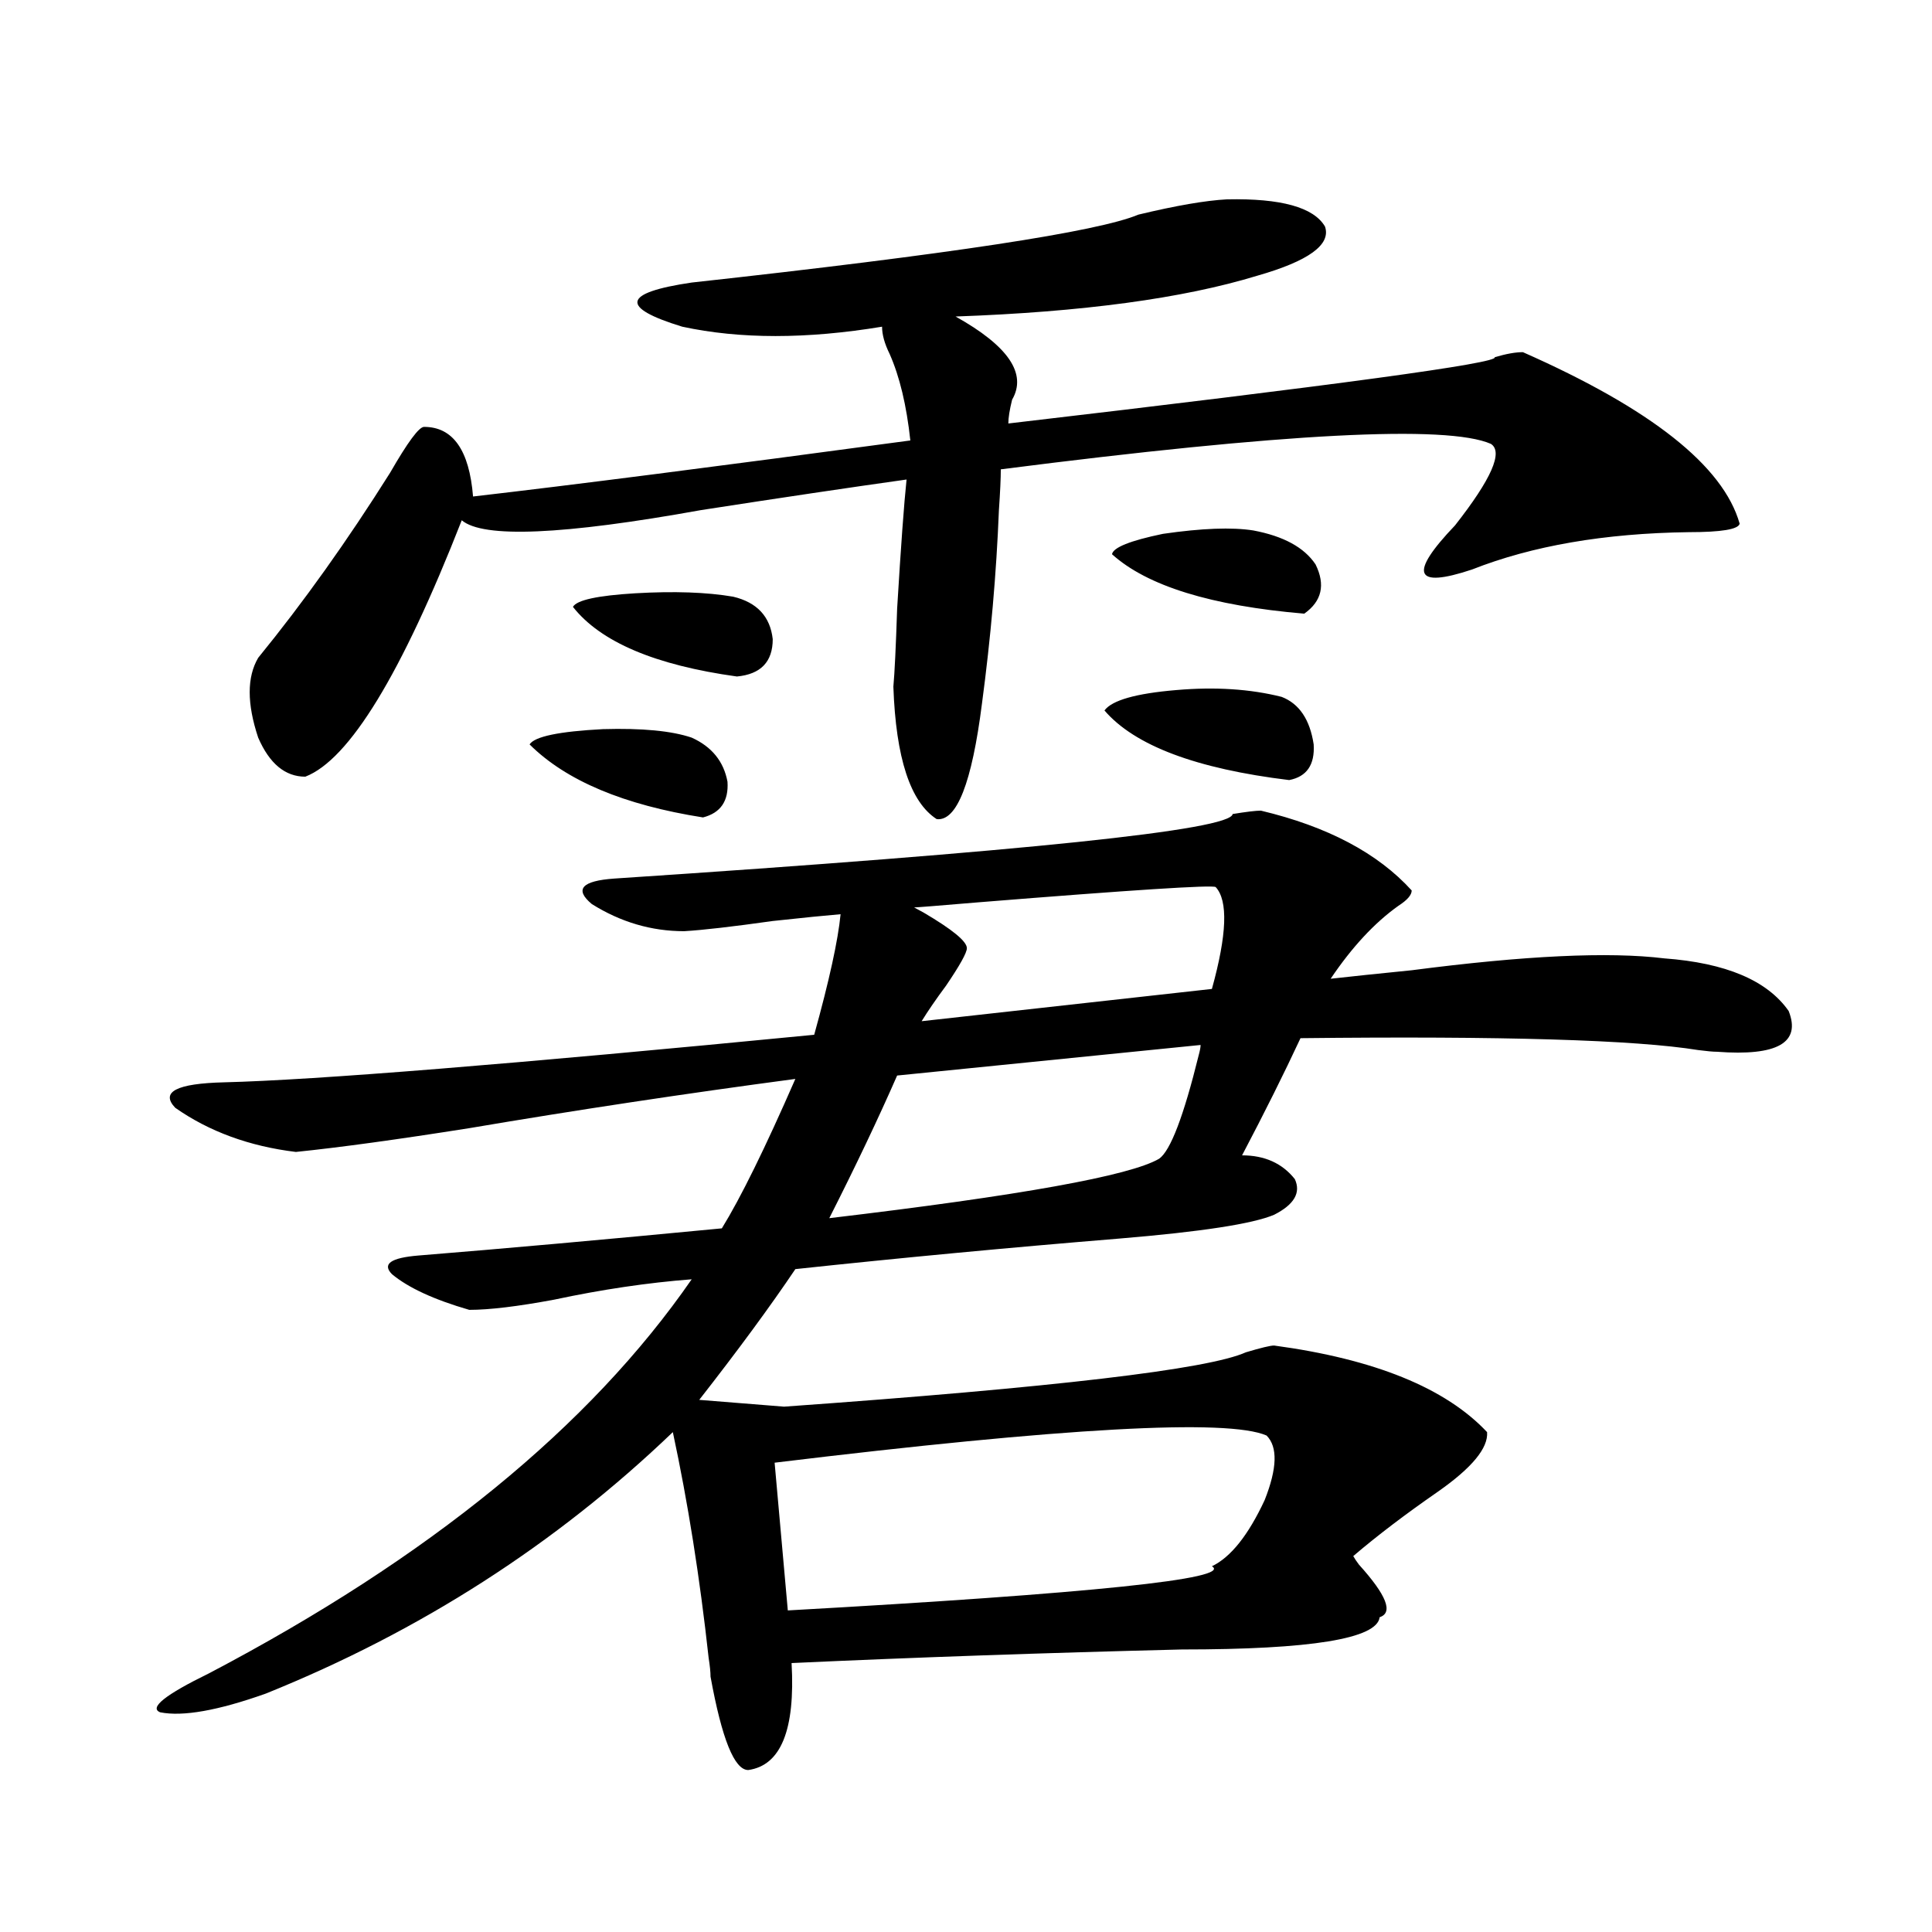
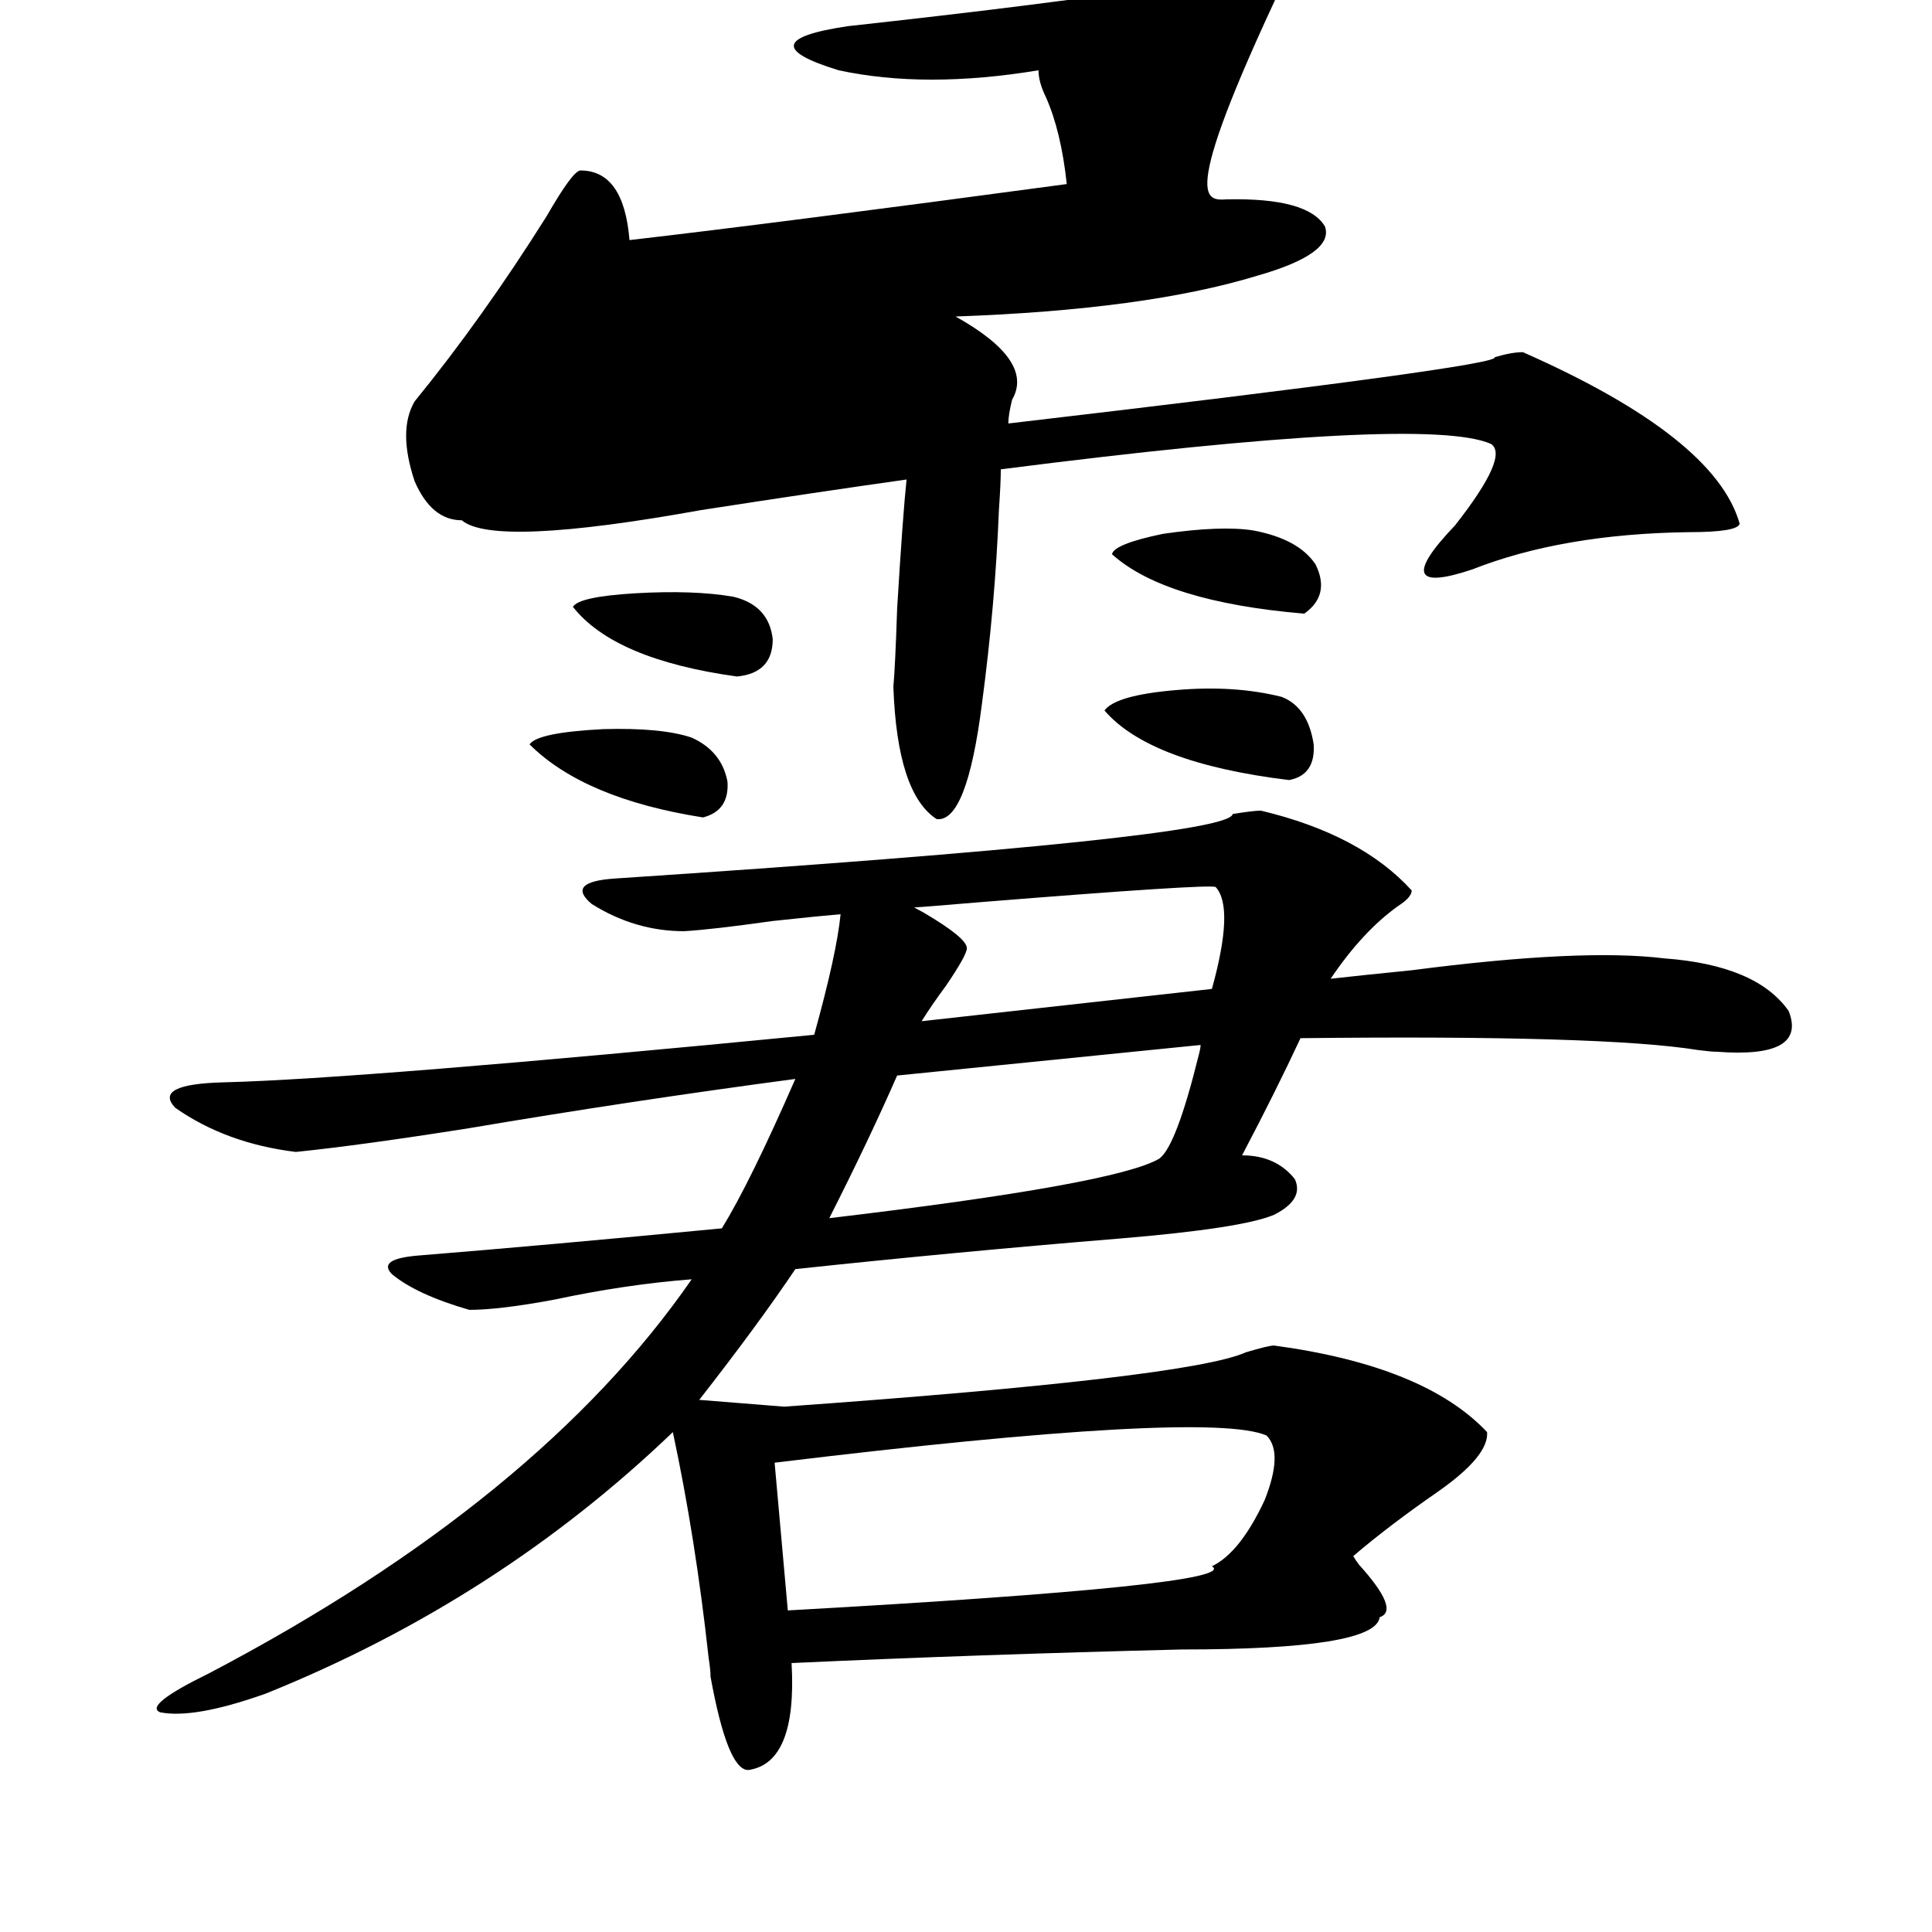
<svg xmlns="http://www.w3.org/2000/svg" version="1.1" id="图层_1" x="0px" y="0px" width="1000px" height="1000px" viewBox="0 0 1000 1000" enable-background="new 0 0 1000 1000" xml:space="preserve">
-   <path d="M652.643,419.586c34.466,8.212,60.486,21.973,78.047,41.309c0,2.349-2.286,4.985-6.829,7.91  c-12.362,8.789-24.069,21.396-35.121,37.793c10.396-1.167,24.39-2.637,41.95-4.395c58.535-7.608,102.102-9.668,130.729-6.152  c31.859,2.349,53.322,11.426,64.389,27.246c6.494,16.411-5.854,23.442-37.072,21.094c-1.951,0-5.213-0.288-9.756-0.879  c-32.529-5.273-101.141-7.319-205.849-6.152c-8.46,18.169-18.536,38.384-30.243,60.645c11.707,0,20.808,4.106,27.316,12.305  c3.247,7.031-0.335,13.184-10.731,18.457c-11.066,4.696-37.728,8.789-79.998,12.305c-57.239,4.696-113.168,9.97-167.801,15.82  c-13.018,19.336-29.603,41.899-49.755,67.676l43.901,3.516c139.829-9.956,219.507-19.336,239.019-28.125  c7.805-2.335,12.683-3.516,14.634-3.516c52.026,7.031,88.778,21.973,110.241,44.824c0.641,8.212-7.805,18.457-25.365,30.762  c-16.92,11.728-31.554,22.852-43.901,33.398c0.641,1.181,1.616,2.637,2.927,4.395c14.299,15.82,17.881,24.897,10.731,27.246  c-1.311,11.124-35.456,16.699-102.437,16.699c-70.897,1.758-138.213,4.093-201.946,7.031c1.951,34.565-5.533,53.022-22.438,55.371  c-7.164,0-13.658-16.122-19.512-48.34c0-2.349-0.335-5.575-0.976-9.668c-4.558-41.597-10.731-80.558-18.536-116.895  c-60.486,58.008-130.728,103.12-210.726,135.352c-24.725,8.789-42.926,12.003-54.633,9.668c-5.854-2.349,2.591-9.091,25.365-20.215  c113.808-59.766,197.068-127.729,249.75-203.906c-22.773,1.758-46.508,5.273-71.218,10.547c-18.871,3.516-33.505,5.273-43.901,5.273  c-18.216-5.273-31.554-11.426-39.999-18.457c-5.213-5.273-0.656-8.487,13.658-9.668c43.566-3.516,95.927-8.198,157.069-14.063  c9.756-15.82,22.438-41.597,38.048-77.344c-57.239,7.622-113.503,16.122-168.776,25.488c-37.072,5.864-66.995,9.97-89.753,12.305  c-24.07-2.925-44.877-10.547-62.438-22.852c-7.805-8.198,0.64-12.593,25.365-13.184c46.828-1.167,148.609-9.366,305.358-24.609  c7.805-28.125,12.348-48.917,13.658-62.402c-7.164,0.591-18.871,1.758-35.121,3.516c-20.822,2.938-36.097,4.696-45.853,5.273  c-16.92,0-32.85-4.683-47.804-14.063c-9.115-7.608-5.213-12.003,11.707-13.184c212.678-14.063,319.337-25.187,319.992-33.398  C645.158,420.177,650.036,419.586,652.643,419.586z M635.082,103.18c27.957-0.577,44.877,4.105,50.73,14.063  c3.247,9.379-8.46,17.88-35.121,25.488c-38.383,11.728-90.409,18.759-156.094,21.094c27.316,15.243,37.072,29.594,29.268,43.066  c-1.311,5.273-1.951,9.379-1.951,12.305c170.393-19.913,254.293-31.339,251.701-34.277c5.854-1.758,10.731-2.637,14.634-2.637  c66.34,29.306,103.732,58.887,112.192,88.77c-0.655,2.938-9.436,4.395-26.341,4.395c-43.581,0.591-80.974,7.031-112.192,19.336  c-29.923,9.97-32.85,2.349-8.78-22.852c18.856-24.02,25.03-38.082,18.536-42.188c-22.773-9.957-107.314-5.563-253.652,13.184  c0,4.696-0.335,11.728-0.976,21.094c-1.311,32.821-4.237,66.22-8.78,100.195c-5.213,41.021-13.018,60.946-23.414,59.766  c-13.658-8.789-21.143-31.641-22.438-68.555c0.641-7.031,1.296-20.503,1.951-40.43c1.951-32.218,3.567-54.492,4.878-66.797  c-29.268,4.105-64.724,9.379-106.339,15.82c-71.553,12.896-112.848,14.653-123.899,5.273  c-31.218,79.692-58.215,123.926-80.973,132.715c-10.412,0-18.536-6.729-24.39-20.215c-5.854-17.578-5.854-31.339,0-41.309  c23.414-28.702,46.172-60.645,68.291-95.801c9.1-15.82,14.954-23.73,17.561-23.73c14.954,0,23.414,12.016,25.365,36.035  c50.73-5.851,126.171-15.519,226.336-29.004c-1.951-18.155-5.533-33.097-10.731-44.824c-2.606-5.273-3.902-9.957-3.902-14.063  c-39.023,6.454-73.504,6.454-103.412,0c-32.529-9.957-30.898-17.578,4.878-22.852c133.32-14.64,210.392-26.367,231.214-35.156  C608.741,106.406,624.016,103.77,635.082,103.18z M358.016,381.793c10.396,4.696,16.585,12.305,18.536,22.852  c0.641,9.97-3.582,16.122-12.683,18.457c-40.975-6.44-70.897-19.034-89.754-37.793c2.592-4.093,15.274-6.729,38.048-7.91  C332.315,376.821,347.604,378.277,358.016,381.793z M296.554,314.117c1.951-3.516,12.683-5.851,32.194-7.031  c20.152-1.167,37.072-0.577,50.73,1.758c12.348,2.938,19.177,10.259,20.487,21.973c0,11.728-6.188,18.169-18.536,19.336  C339.145,344.302,310.853,332.286,296.554,314.117z M655.569,743.023c-20.167-8.789-105.043-4.093-254.628,14.063l6.829,76.465  c157.39-8.789,230.559-16.397,219.507-22.852c9.756-4.683,18.856-16.108,27.316-34.277  C661.088,760.024,661.423,748.888,655.569,743.023z M621.424,540.875l-157.069,15.82c-9.756,22.274-21.463,46.884-35.121,73.828  c98.854-11.714,155.759-21.973,170.728-30.762c5.854-4.093,12.683-21.973,20.487-53.613  C621.089,543.813,621.424,542.056,621.424,540.875z M629.229,459.137c-1.951-1.167-42.926,1.47-122.924,7.91  c-20.822,1.758-31.874,2.637-33.17,2.637l4.878,2.637c14.954,8.789,22.438,14.941,22.438,18.457c0,2.349-3.582,8.789-10.731,19.336  c-5.213,7.031-9.436,13.184-12.683,18.457l150.24-16.699C635.082,483.746,635.723,466.168,629.229,459.137z M571.669,367.73  c3.902-5.273,16.25-8.789,37.072-10.547c20.152-1.758,38.368-0.577,54.633,3.516c9.101,3.516,14.634,11.728,16.585,24.609  c0.641,10.547-3.582,16.699-12.683,18.457C619.138,397.915,587.278,385.899,571.669,367.73z M648.74,274.566  c15.609,2.938,26.341,8.789,32.194,17.578c5.198,10.547,3.247,19.048-5.854,25.488c-48.139-4.093-81.309-14.351-99.51-30.762  c0.641-3.516,9.421-7.031,26.341-10.547C622.064,273.399,637.674,272.809,648.74,274.566z" />
+   <path d="M652.643,419.586c34.466,8.212,60.486,21.973,78.047,41.309c0,2.349-2.286,4.985-6.829,7.91  c-12.362,8.789-24.069,21.396-35.121,37.793c10.396-1.167,24.39-2.637,41.95-4.395c58.535-7.608,102.102-9.668,130.729-6.152  c31.859,2.349,53.322,11.426,64.389,27.246c6.494,16.411-5.854,23.442-37.072,21.094c-1.951,0-5.213-0.288-9.756-0.879  c-32.529-5.273-101.141-7.319-205.849-6.152c-8.46,18.169-18.536,38.384-30.243,60.645c11.707,0,20.808,4.106,27.316,12.305  c3.247,7.031-0.335,13.184-10.731,18.457c-11.066,4.696-37.728,8.789-79.998,12.305c-57.239,4.696-113.168,9.97-167.801,15.82  c-13.018,19.336-29.603,41.899-49.755,67.676l43.901,3.516c139.829-9.956,219.507-19.336,239.019-28.125  c7.805-2.335,12.683-3.516,14.634-3.516c52.026,7.031,88.778,21.973,110.241,44.824c0.641,8.212-7.805,18.457-25.365,30.762  c-16.92,11.728-31.554,22.852-43.901,33.398c0.641,1.181,1.616,2.637,2.927,4.395c14.299,15.82,17.881,24.897,10.731,27.246  c-1.311,11.124-35.456,16.699-102.437,16.699c-70.897,1.758-138.213,4.093-201.946,7.031c1.951,34.565-5.533,53.022-22.438,55.371  c-7.164,0-13.658-16.122-19.512-48.34c0-2.349-0.335-5.575-0.976-9.668c-4.558-41.597-10.731-80.558-18.536-116.895  c-60.486,58.008-130.728,103.12-210.726,135.352c-24.725,8.789-42.926,12.003-54.633,9.668c-5.854-2.349,2.591-9.091,25.365-20.215  c113.808-59.766,197.068-127.729,249.75-203.906c-22.773,1.758-46.508,5.273-71.218,10.547c-18.871,3.516-33.505,5.273-43.901,5.273  c-18.216-5.273-31.554-11.426-39.999-18.457c-5.213-5.273-0.656-8.487,13.658-9.668c43.566-3.516,95.927-8.198,157.069-14.063  c9.756-15.82,22.438-41.597,38.048-77.344c-57.239,7.622-113.503,16.122-168.776,25.488c-37.072,5.864-66.995,9.97-89.753,12.305  c-24.07-2.925-44.877-10.547-62.438-22.852c-7.805-8.198,0.64-12.593,25.365-13.184c46.828-1.167,148.609-9.366,305.358-24.609  c7.805-28.125,12.348-48.917,13.658-62.402c-7.164,0.591-18.871,1.758-35.121,3.516c-20.822,2.938-36.097,4.696-45.853,5.273  c-16.92,0-32.85-4.683-47.804-14.063c-9.115-7.608-5.213-12.003,11.707-13.184c212.678-14.063,319.337-25.187,319.992-33.398  C645.158,420.177,650.036,419.586,652.643,419.586z M635.082,103.18c27.957-0.577,44.877,4.105,50.73,14.063  c3.247,9.379-8.46,17.88-35.121,25.488c-38.383,11.728-90.409,18.759-156.094,21.094c27.316,15.243,37.072,29.594,29.268,43.066  c-1.311,5.273-1.951,9.379-1.951,12.305c170.393-19.913,254.293-31.339,251.701-34.277c5.854-1.758,10.731-2.637,14.634-2.637  c66.34,29.306,103.732,58.887,112.192,88.77c-0.655,2.938-9.436,4.395-26.341,4.395c-43.581,0.591-80.974,7.031-112.192,19.336  c-29.923,9.97-32.85,2.349-8.78-22.852c18.856-24.02,25.03-38.082,18.536-42.188c-22.773-9.957-107.314-5.563-253.652,13.184  c0,4.696-0.335,11.728-0.976,21.094c-1.311,32.821-4.237,66.22-8.78,100.195c-5.213,41.021-13.018,60.946-23.414,59.766  c-13.658-8.789-21.143-31.641-22.438-68.555c0.641-7.031,1.296-20.503,1.951-40.43c1.951-32.218,3.567-54.492,4.878-66.797  c-29.268,4.105-64.724,9.379-106.339,15.82c-71.553,12.896-112.848,14.653-123.899,5.273  c-10.412,0-18.536-6.729-24.39-20.215c-5.854-17.578-5.854-31.339,0-41.309  c23.414-28.702,46.172-60.645,68.291-95.801c9.1-15.82,14.954-23.73,17.561-23.73c14.954,0,23.414,12.016,25.365,36.035  c50.73-5.851,126.171-15.519,226.336-29.004c-1.951-18.155-5.533-33.097-10.731-44.824c-2.606-5.273-3.902-9.957-3.902-14.063  c-39.023,6.454-73.504,6.454-103.412,0c-32.529-9.957-30.898-17.578,4.878-22.852c133.32-14.64,210.392-26.367,231.214-35.156  C608.741,106.406,624.016,103.77,635.082,103.18z M358.016,381.793c10.396,4.696,16.585,12.305,18.536,22.852  c0.641,9.97-3.582,16.122-12.683,18.457c-40.975-6.44-70.897-19.034-89.754-37.793c2.592-4.093,15.274-6.729,38.048-7.91  C332.315,376.821,347.604,378.277,358.016,381.793z M296.554,314.117c1.951-3.516,12.683-5.851,32.194-7.031  c20.152-1.167,37.072-0.577,50.73,1.758c12.348,2.938,19.177,10.259,20.487,21.973c0,11.728-6.188,18.169-18.536,19.336  C339.145,344.302,310.853,332.286,296.554,314.117z M655.569,743.023c-20.167-8.789-105.043-4.093-254.628,14.063l6.829,76.465  c157.39-8.789,230.559-16.397,219.507-22.852c9.756-4.683,18.856-16.108,27.316-34.277  C661.088,760.024,661.423,748.888,655.569,743.023z M621.424,540.875l-157.069,15.82c-9.756,22.274-21.463,46.884-35.121,73.828  c98.854-11.714,155.759-21.973,170.728-30.762c5.854-4.093,12.683-21.973,20.487-53.613  C621.089,543.813,621.424,542.056,621.424,540.875z M629.229,459.137c-1.951-1.167-42.926,1.47-122.924,7.91  c-20.822,1.758-31.874,2.637-33.17,2.637l4.878,2.637c14.954,8.789,22.438,14.941,22.438,18.457c0,2.349-3.582,8.789-10.731,19.336  c-5.213,7.031-9.436,13.184-12.683,18.457l150.24-16.699C635.082,483.746,635.723,466.168,629.229,459.137z M571.669,367.73  c3.902-5.273,16.25-8.789,37.072-10.547c20.152-1.758,38.368-0.577,54.633,3.516c9.101,3.516,14.634,11.728,16.585,24.609  c0.641,10.547-3.582,16.699-12.683,18.457C619.138,397.915,587.278,385.899,571.669,367.73z M648.74,274.566  c15.609,2.938,26.341,8.789,32.194,17.578c5.198,10.547,3.247,19.048-5.854,25.488c-48.139-4.093-81.309-14.351-99.51-30.762  c0.641-3.516,9.421-7.031,26.341-10.547C622.064,273.399,637.674,272.809,648.74,274.566z" />
</svg>